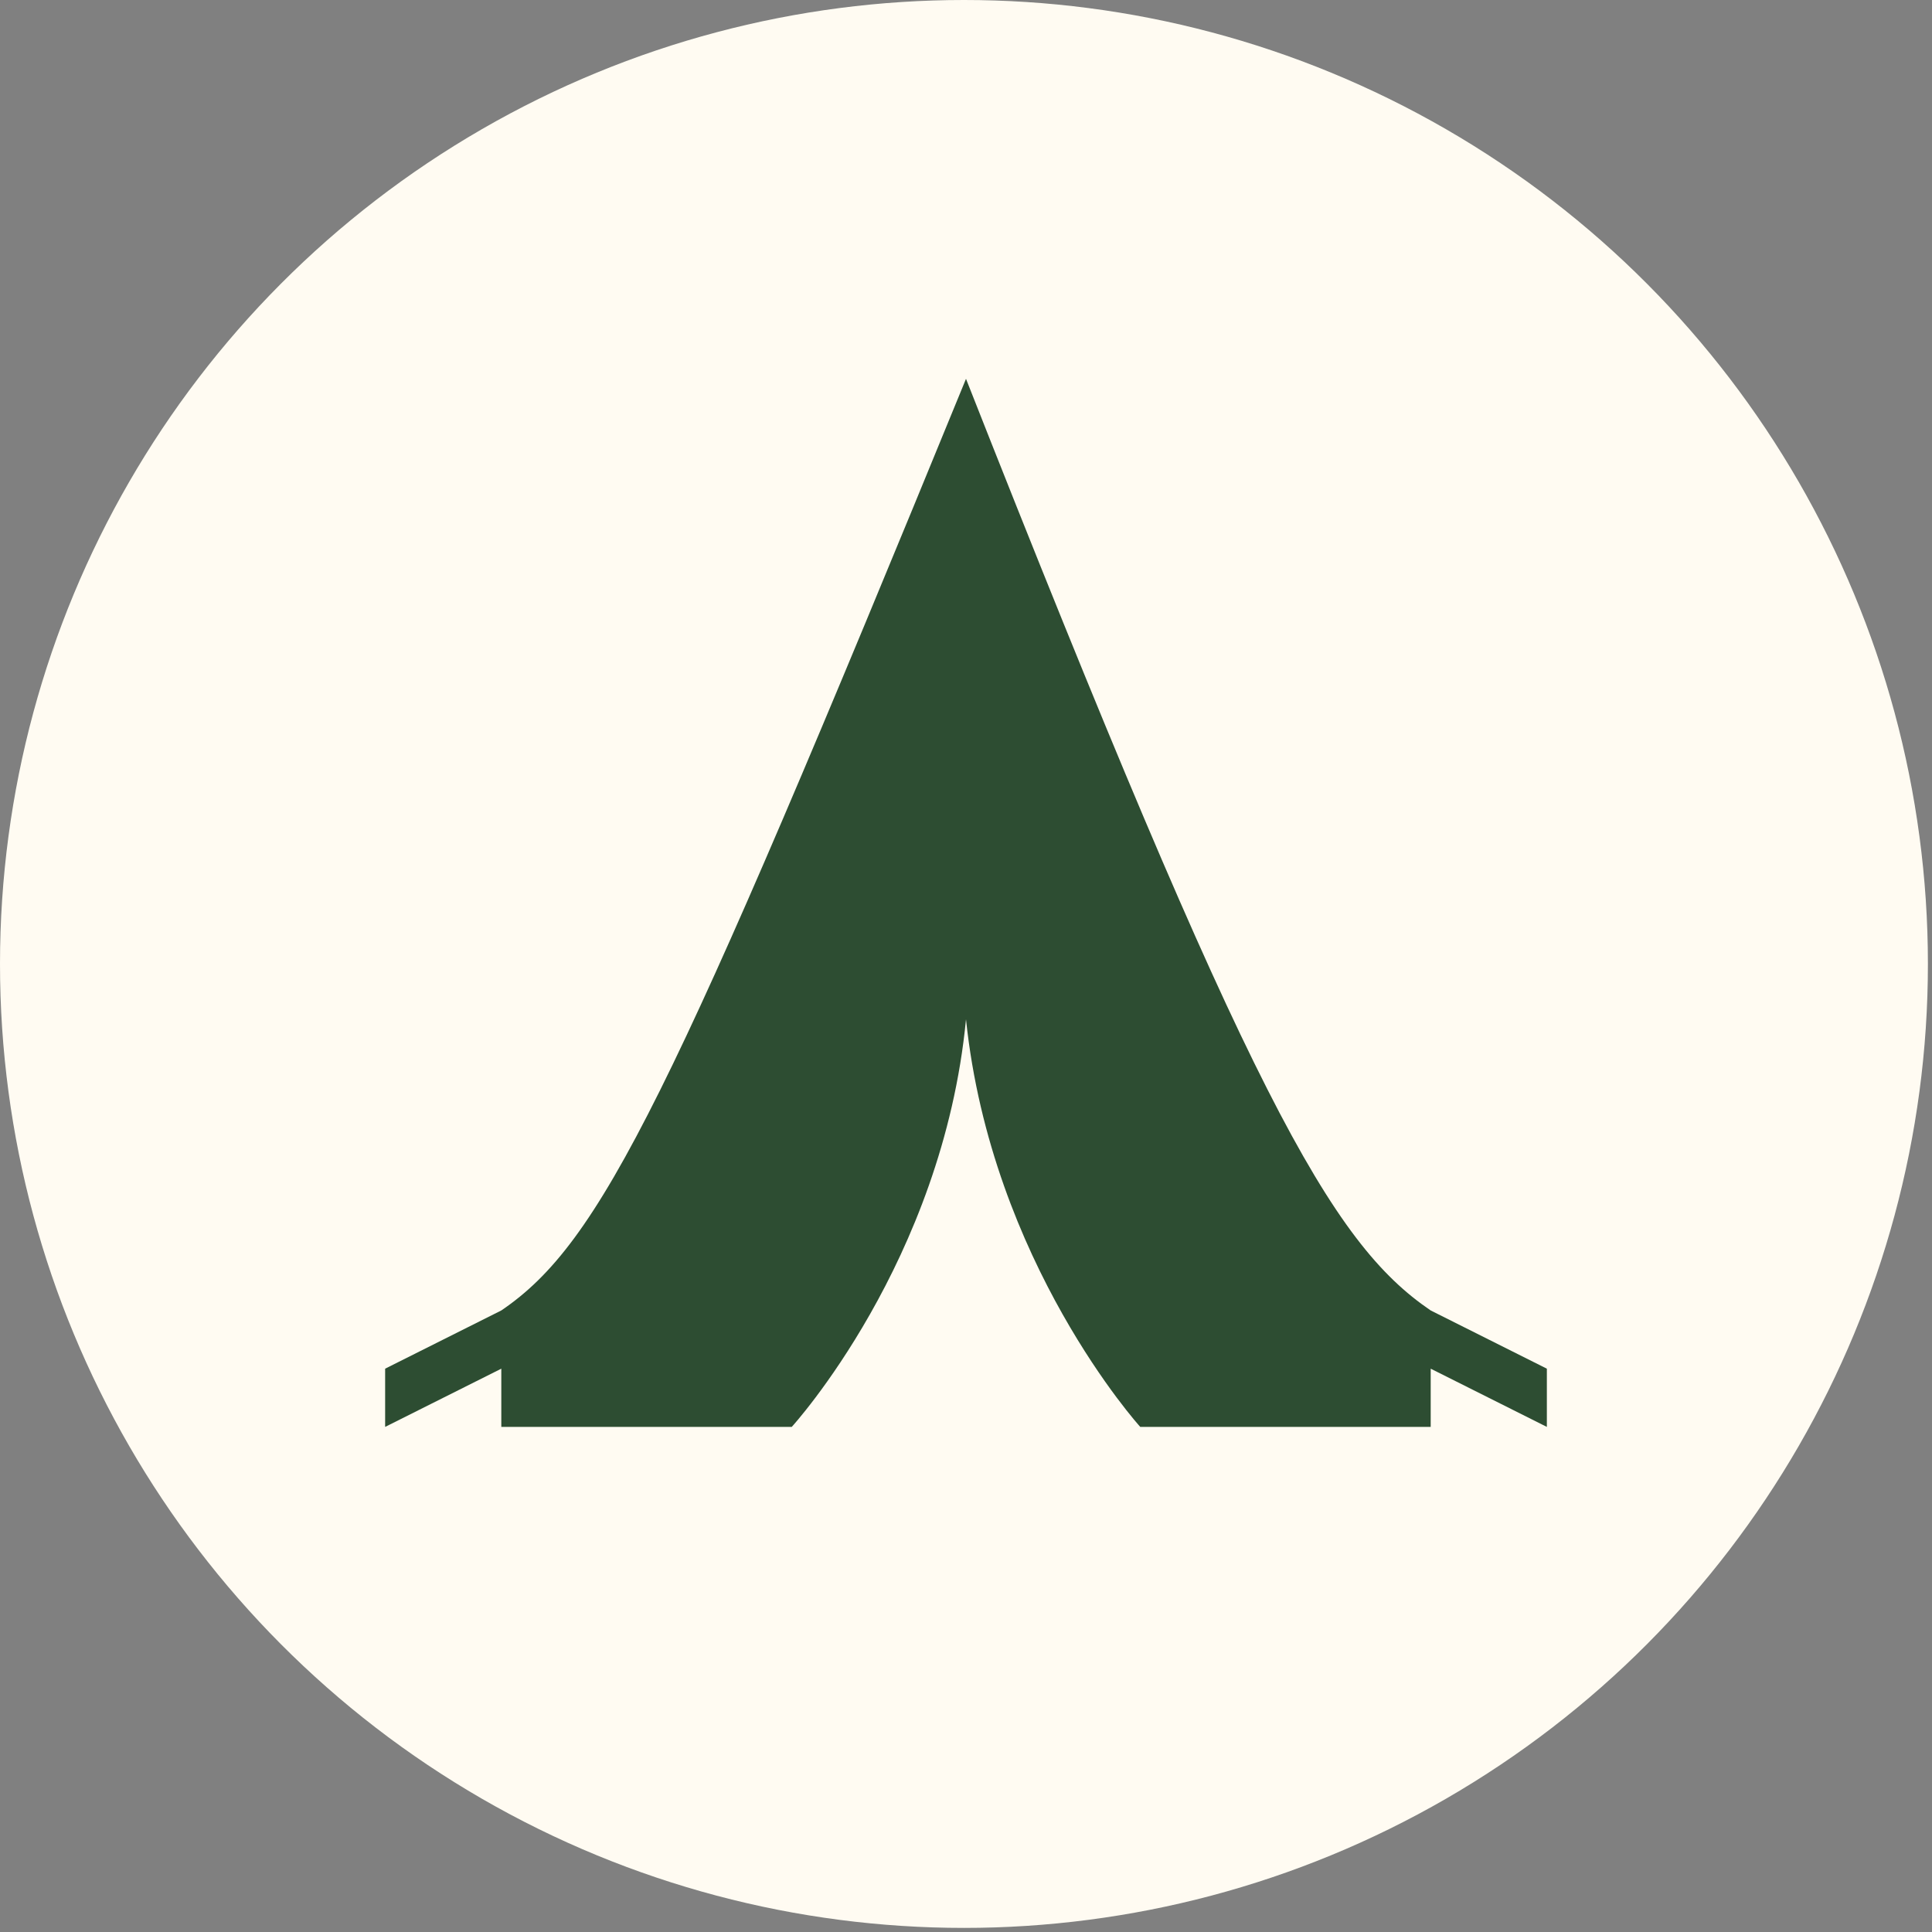
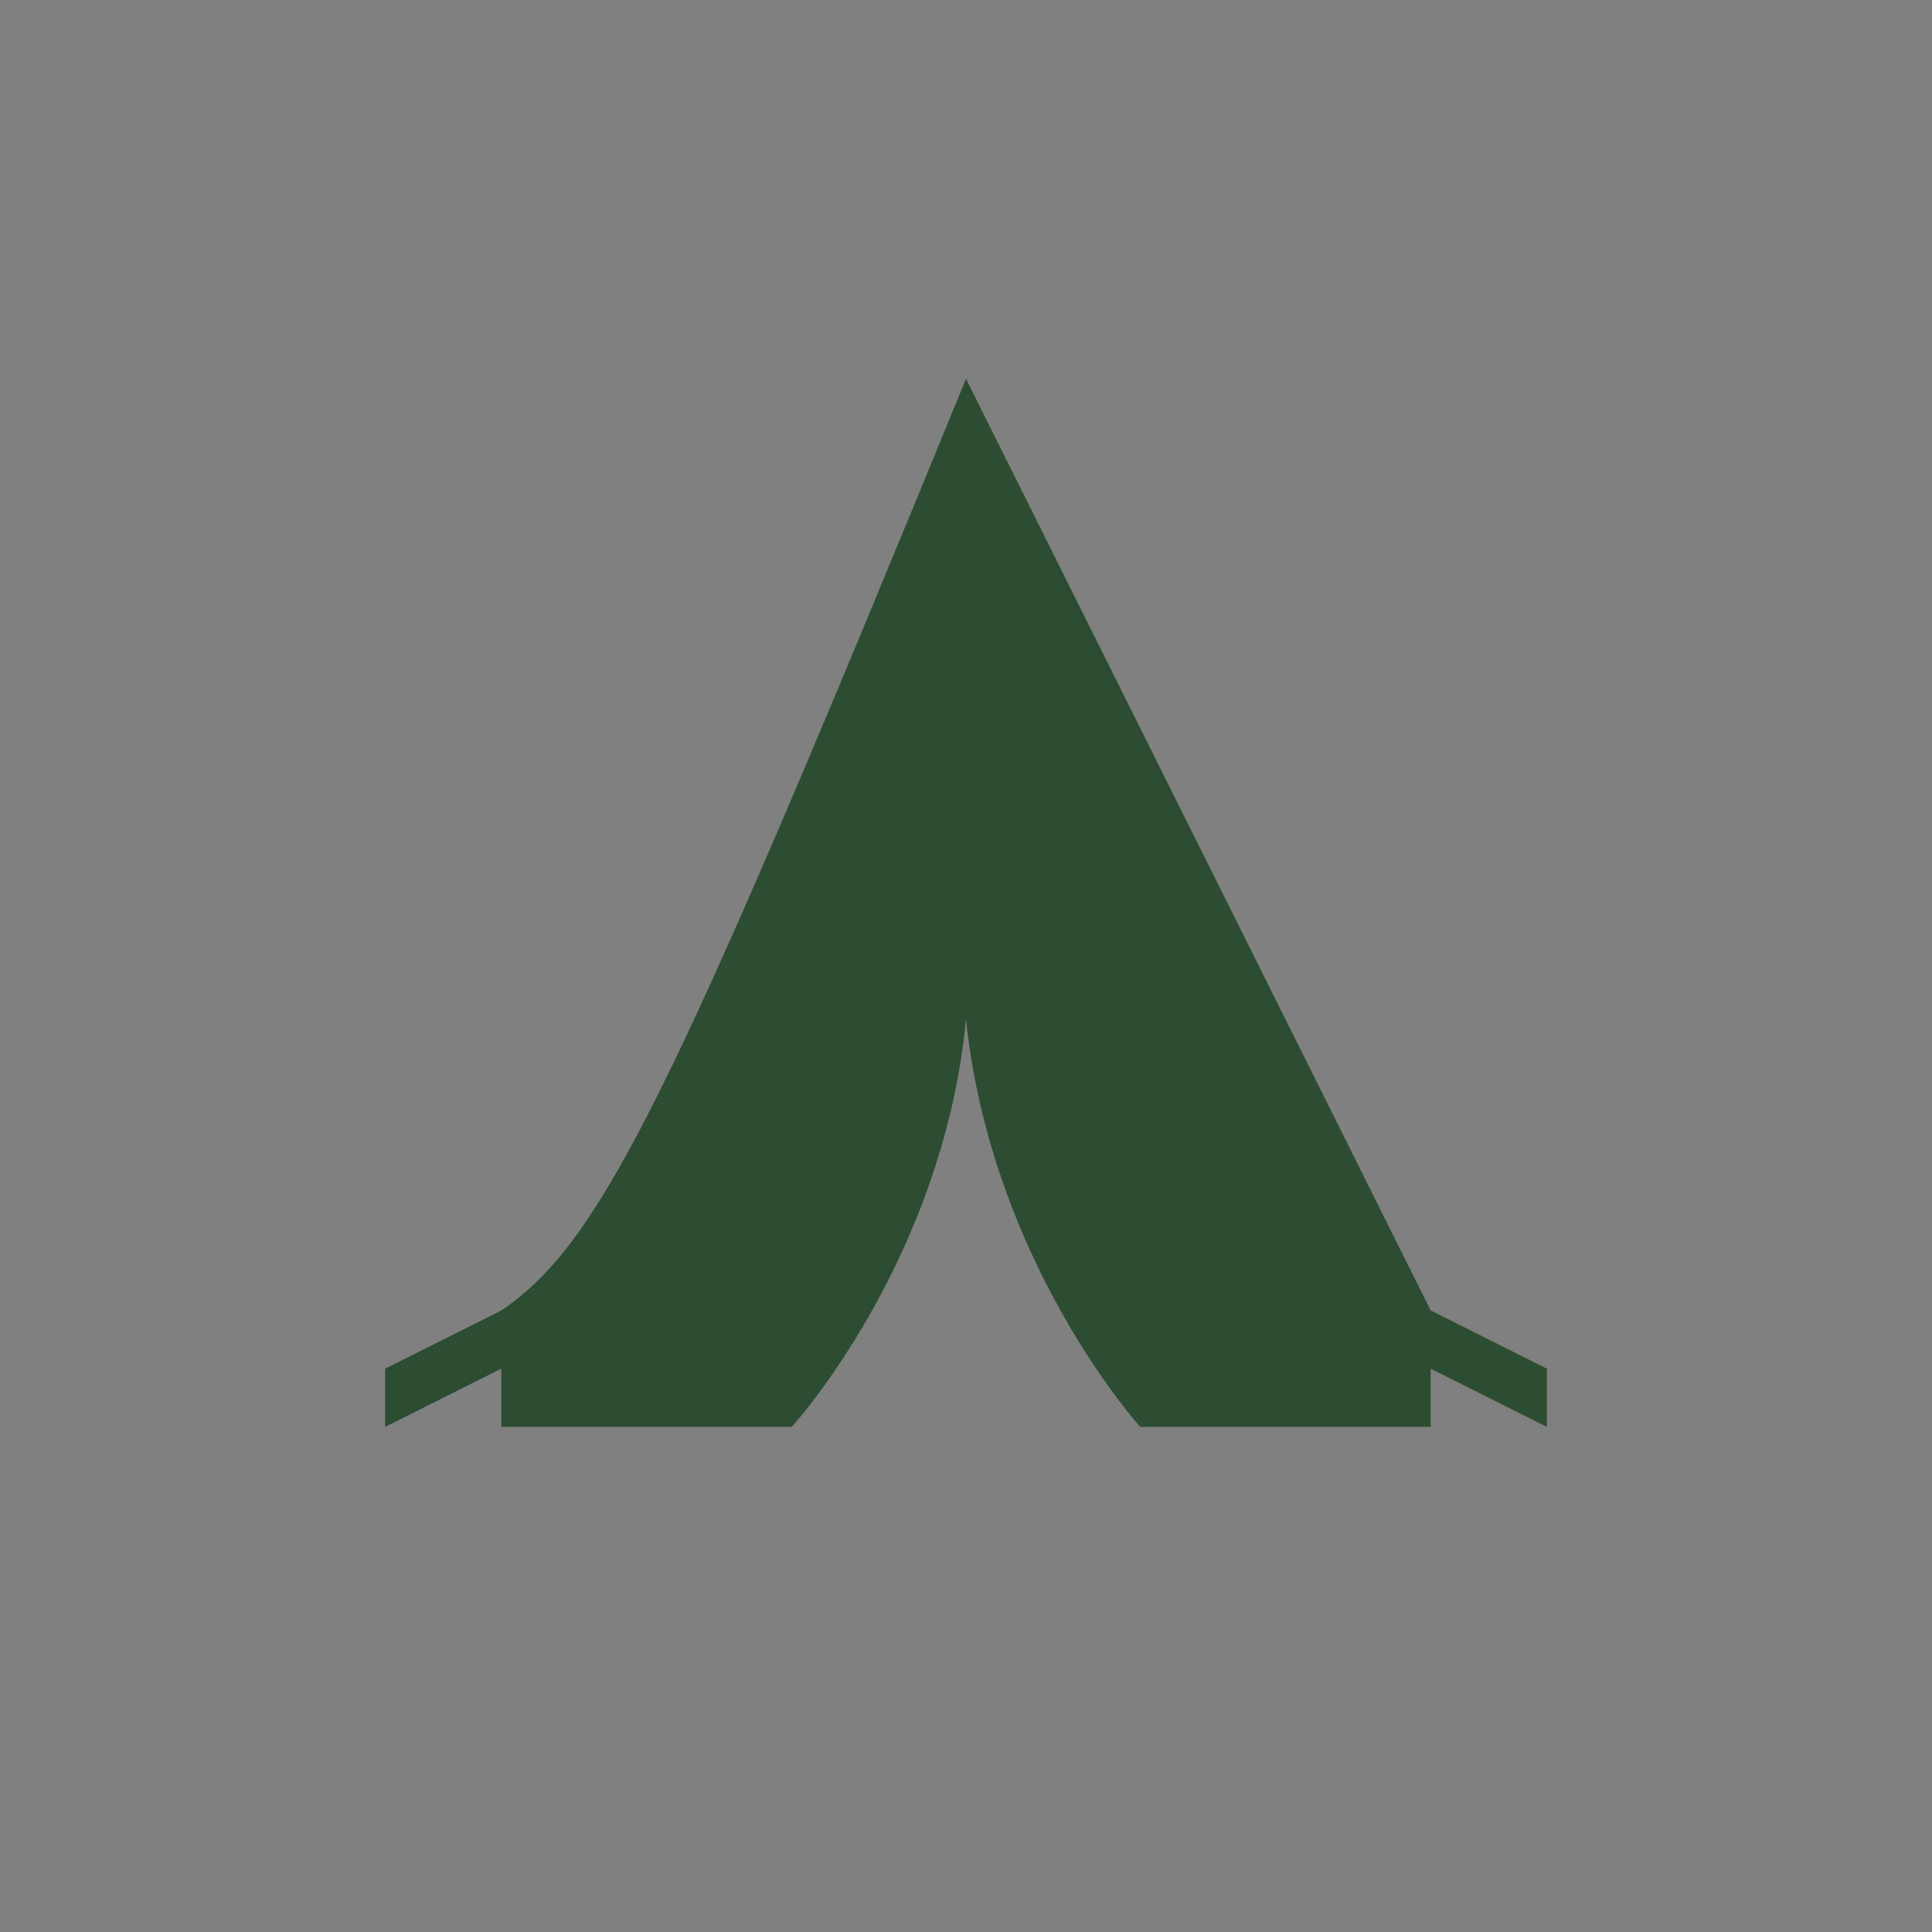
<svg xmlns="http://www.w3.org/2000/svg" width="306" height="306" viewBox="0 0 306 306" fill="none">
  <rect x="0" y="0" width="306" height="306" fill="#808080" stroke="none" />
-   <circle cx="152.676" cy="152.676" r="152.676" fill="#FFFBF2" />
-   <path d="M153 60C106.137 174.413 95.213 196.82 79.4 207.556L61 216.778V226L79.4 216.778V226H125.4C125.4 226 149.298 199.846 153 161.444C157.025 199.99 180.6 226 180.6 226H226.6V216.778L245 226V216.778L226.6 207.556C210.787 196.82 197.85 173.837 153 60Z" fill="#2D4D32" />
+   <path d="M153 60C106.137 174.413 95.213 196.82 79.4 207.556L61 216.778V226L79.4 216.778V226H125.4C125.4 226 149.298 199.846 153 161.444C157.025 199.99 180.6 226 180.6 226H226.6V216.778L245 226V216.778L226.6 207.556Z" fill="#2D4D32" />
</svg>